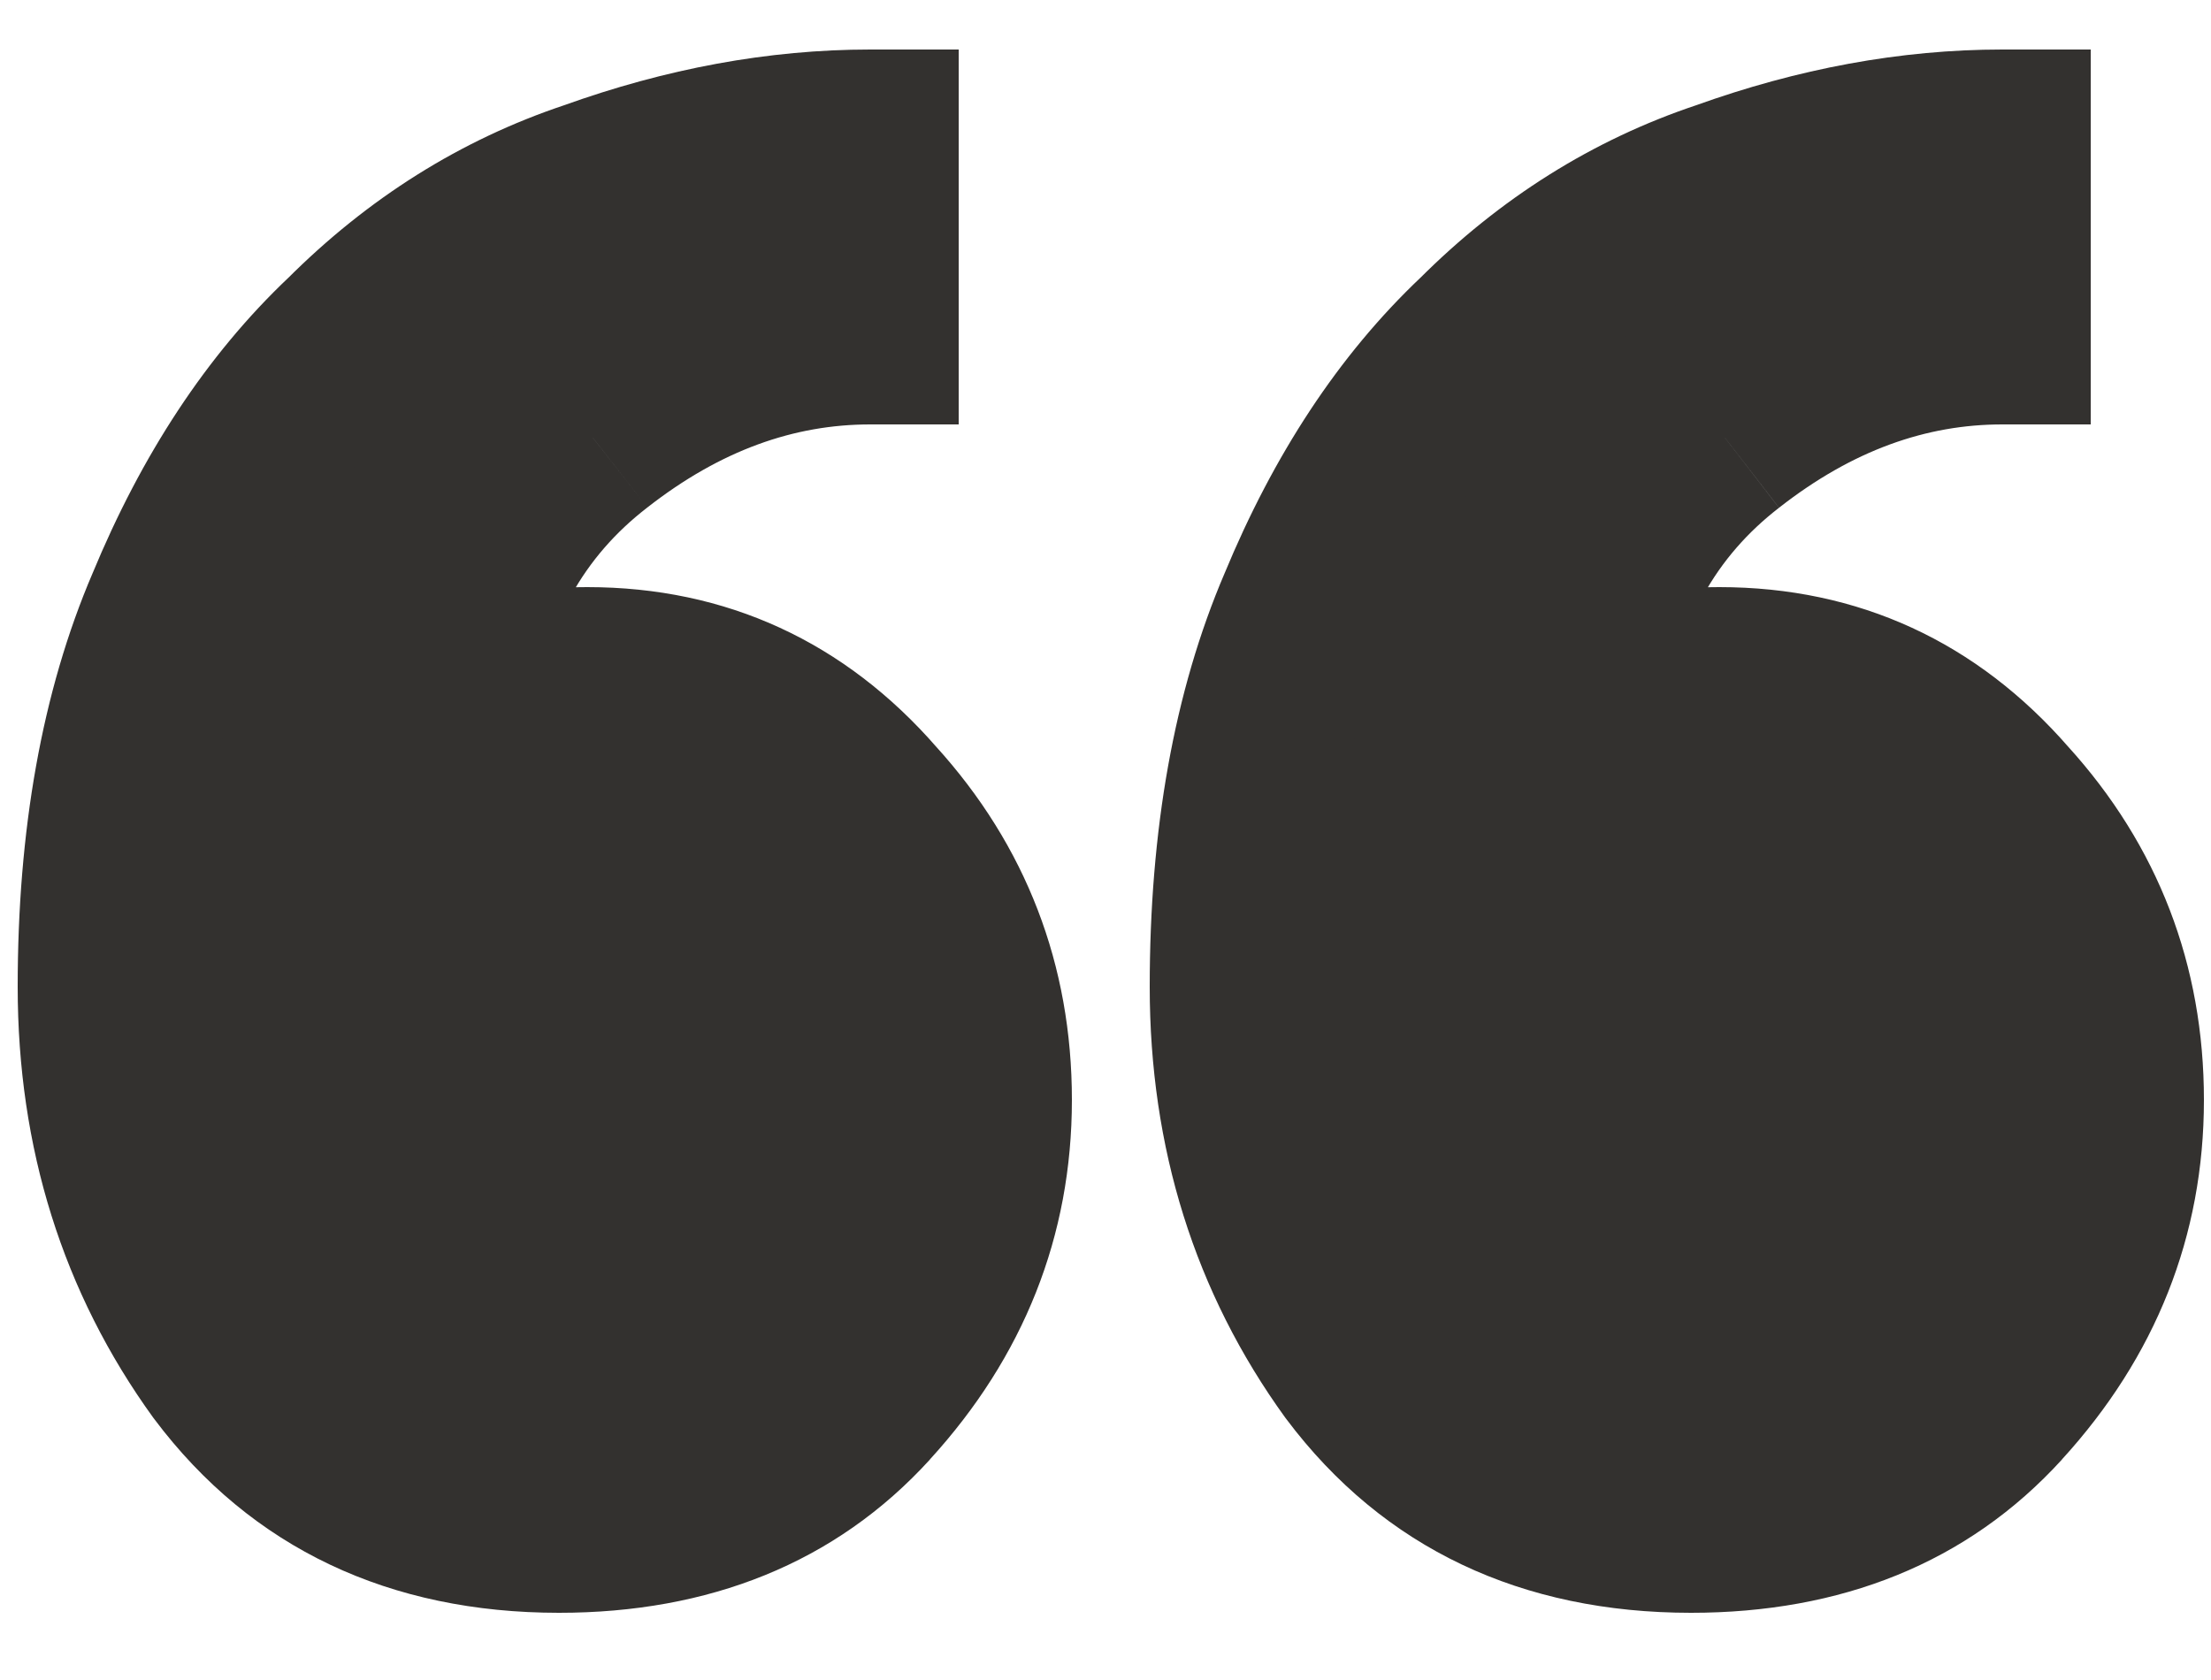
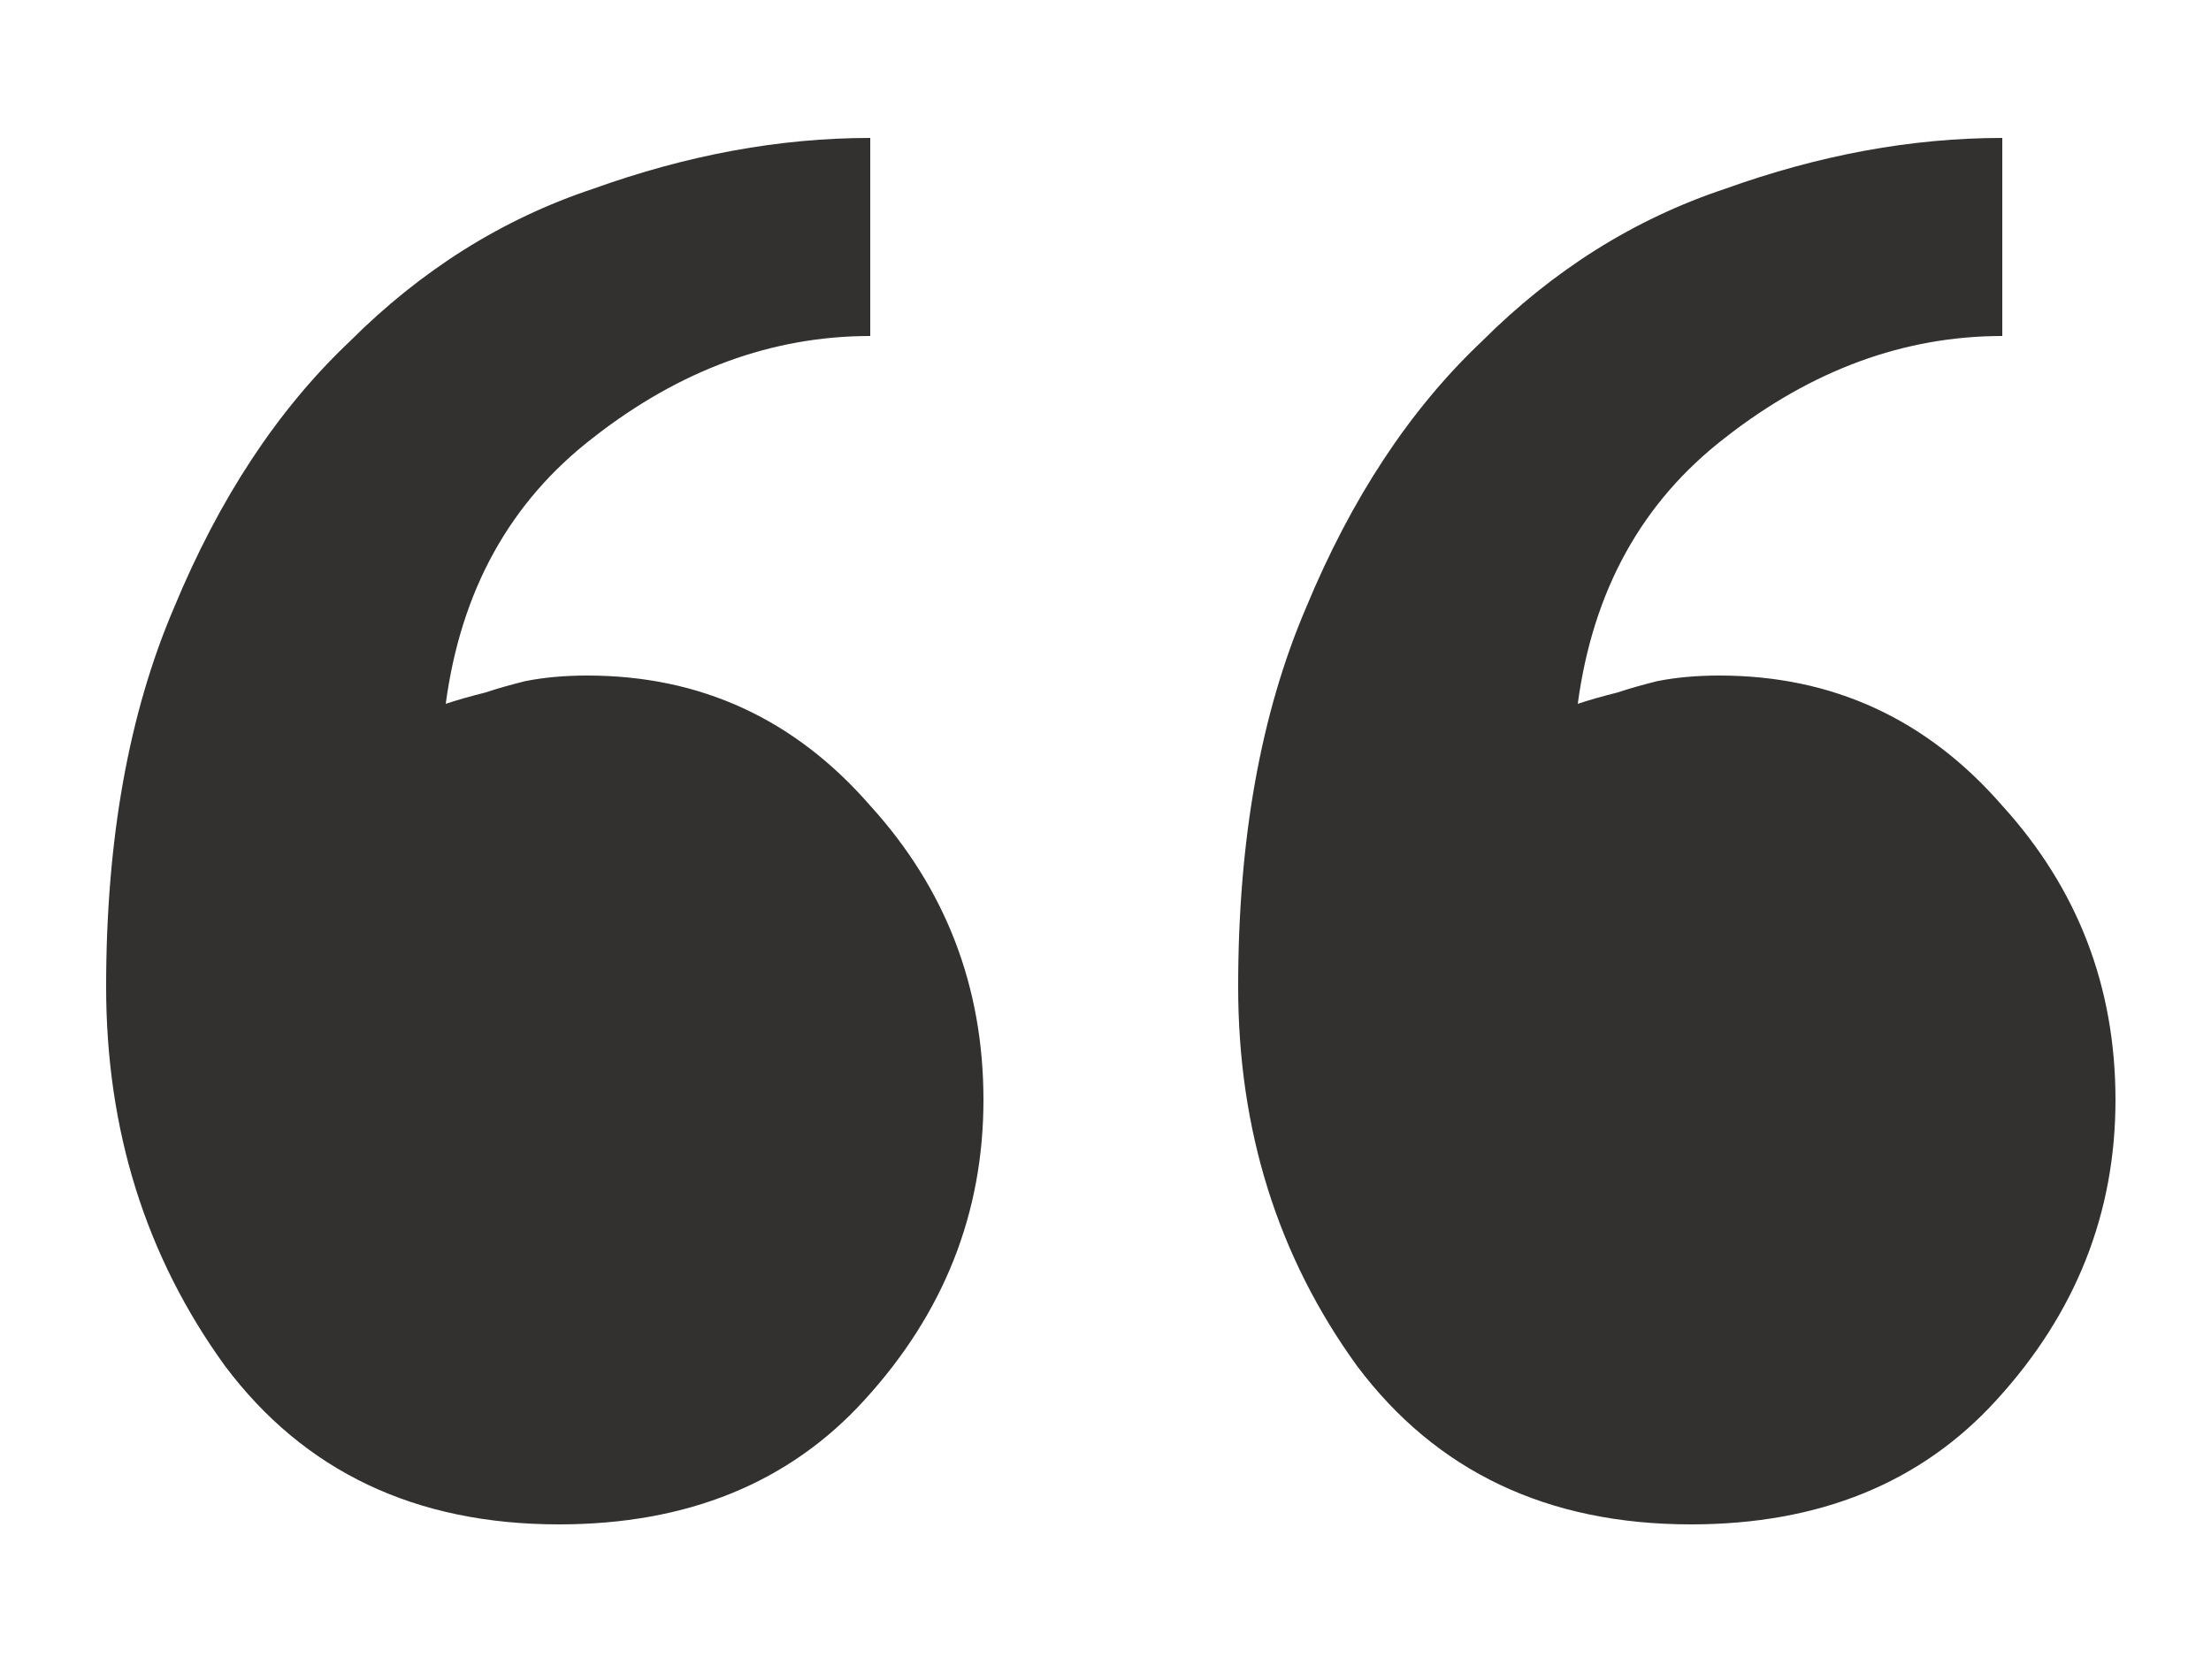
<svg xmlns="http://www.w3.org/2000/svg" width="25" height="19" viewBox="0 0 25 19" fill="none">
  <path d="M14 11.16C14 9.496 14.256 8.067 14.768 6.872C15.28 5.635 15.941 4.632 16.752 3.864C17.563 3.053 18.48 2.477 19.504 2.136C20.571 1.752 21.616 1.56 22.64 1.56V3.8C21.531 3.8 20.485 4.184 19.504 4.952C18.565 5.677 18.011 6.68 17.84 7.96C17.968 7.917 18.117 7.875 18.288 7.832C18.416 7.789 18.565 7.747 18.736 7.704C18.949 7.661 19.184 7.64 19.44 7.64C20.72 7.64 21.787 8.131 22.64 9.112C23.493 10.051 23.92 11.16 23.92 12.44C23.92 13.72 23.472 14.851 22.576 15.832C21.723 16.771 20.571 17.24 19.12 17.24C17.499 17.24 16.24 16.643 15.344 15.448C14.448 14.211 14 12.781 14 11.16ZM1.2 11.16C1.2 9.496 1.456 8.067 1.968 6.872C2.48 5.635 3.141 4.632 3.952 3.864C4.763 3.053 5.68 2.477 6.704 2.136C7.771 1.752 8.816 1.56 9.84 1.56V3.8C8.731 3.8 7.685 4.184 6.704 4.952C5.765 5.677 5.211 6.68 5.04 7.96C5.168 7.917 5.317 7.875 5.488 7.832C5.616 7.789 5.765 7.747 5.936 7.704C6.149 7.661 6.384 7.64 6.64 7.64C7.92 7.64 8.987 8.131 9.84 9.112C10.693 10.051 11.12 11.16 11.12 12.44C11.12 13.72 10.672 14.851 9.776 15.832C8.923 16.771 7.771 17.24 6.32 17.24C4.699 17.24 3.44 16.643 2.544 15.448C1.648 14.211 1.2 12.781 1.2 11.16Z" fill="#33312F" />
-   <path d="M14.768 6.872L15.687 7.266L15.692 7.254L14.768 6.872ZM16.752 3.864L17.44 4.59L17.45 4.581L17.459 4.571L16.752 3.864ZM19.504 2.136L19.82 3.085L19.831 3.081L19.843 3.077L19.504 2.136ZM22.64 1.56H23.64V0.56H22.64V1.56ZM22.64 3.8V4.8H23.64V3.8H22.64ZM19.504 4.952L20.116 5.743L20.12 5.739L19.504 4.952ZM17.84 7.96L16.849 7.828L16.637 9.415L18.156 8.909L17.84 7.96ZM18.288 7.832L18.53 8.802L18.568 8.793L18.604 8.781L18.288 7.832ZM18.736 7.704L18.54 6.723L18.517 6.728L18.494 6.734L18.736 7.704ZM22.64 9.112L21.885 9.768L21.893 9.777L21.9 9.785L22.64 9.112ZM22.576 15.832L21.837 15.158L21.836 15.159L22.576 15.832ZM15.344 15.448L14.534 16.035L14.539 16.041L14.544 16.048L15.344 15.448ZM1.968 6.872L2.887 7.266L2.892 7.254L1.968 6.872ZM3.952 3.864L4.64 4.59L4.65 4.581L4.659 4.571L3.952 3.864ZM6.704 2.136L7.02 3.085L7.032 3.081L7.043 3.077L6.704 2.136ZM9.84 1.56H10.84V0.56H9.84V1.56ZM9.84 3.8V4.8H10.84V3.8H9.84ZM6.704 4.952L7.315 5.743L7.32 5.739L6.704 4.952ZM5.04 7.96L4.049 7.828L3.837 9.415L5.356 8.909L5.04 7.96ZM5.488 7.832L5.731 8.802L5.768 8.793L5.804 8.781L5.488 7.832ZM5.936 7.704L5.74 6.723L5.717 6.728L5.693 6.734L5.936 7.704ZM9.84 9.112L9.085 9.768L9.093 9.777L9.1 9.785L9.84 9.112ZM9.776 15.832L9.038 15.158L9.036 15.159L9.776 15.832ZM2.544 15.448L1.734 16.035L1.739 16.041L1.744 16.048L2.544 15.448ZM15 11.16C15 9.595 15.241 8.306 15.687 7.266L13.849 6.478C13.271 7.827 13 9.397 13 11.16H15ZM15.692 7.254C16.161 6.121 16.749 5.244 17.44 4.59L16.064 3.138C15.133 4.02 14.399 5.148 13.844 6.49L15.692 7.254ZM17.459 4.571C18.167 3.863 18.953 3.374 19.82 3.085L19.188 1.187C18.007 1.581 16.958 2.243 16.045 3.157L17.459 4.571ZM19.843 3.077C20.812 2.728 21.743 2.56 22.64 2.56V0.56C21.489 0.56 20.329 0.776 19.165 1.195L19.843 3.077ZM21.64 1.56V3.8H23.64V1.56H21.64ZM22.64 2.8C21.28 2.8 20.022 3.277 18.888 4.164L20.12 5.739C20.949 5.091 21.782 4.8 22.64 4.8V2.8ZM18.893 4.161C17.726 5.062 17.051 6.312 16.849 7.828L18.831 8.092C18.971 7.048 19.405 6.292 20.115 5.743L18.893 4.161ZM18.156 8.909C18.254 8.876 18.378 8.84 18.53 8.802L18.046 6.862C17.857 6.909 17.682 6.959 17.524 7.011L18.156 8.909ZM18.604 8.781C18.702 8.748 18.826 8.712 18.979 8.674L18.494 6.734C18.305 6.781 18.13 6.831 17.972 6.883L18.604 8.781ZM18.932 8.685C19.071 8.657 19.239 8.64 19.44 8.64V6.64C19.129 6.64 18.828 6.666 18.54 6.723L18.932 8.685ZM19.44 8.64C20.425 8.64 21.218 9.001 21.885 9.768L23.395 8.456C22.355 7.26 21.015 6.64 19.44 6.64V8.64ZM21.9 9.785C22.584 10.537 22.92 11.406 22.92 12.44H24.92C24.92 10.914 24.402 9.564 23.38 8.439L21.9 9.785ZM22.92 12.44C22.92 13.46 22.572 14.353 21.837 15.158L23.314 16.506C24.372 15.348 24.92 13.98 24.92 12.44H22.92ZM21.836 15.159C21.2 15.859 20.334 16.24 19.12 16.24V18.24C20.808 18.24 22.245 17.683 23.316 16.505L21.836 15.159ZM19.12 16.24C17.782 16.24 16.833 15.767 16.144 14.848L14.544 16.048C15.647 17.518 17.215 18.24 19.12 18.24V16.24ZM16.154 14.861C15.389 13.806 15 12.584 15 11.16H13C13 12.978 13.507 14.616 14.534 16.035L16.154 14.861ZM2.2 11.16C2.2 9.595 2.441 8.306 2.887 7.266L1.049 6.478C0.471 7.827 0.2 9.397 0.2 11.16H2.2ZM2.892 7.254C3.361 6.121 3.949 5.244 4.64 4.59L3.264 3.138C2.333 4.02 1.599 5.148 1.044 6.49L2.892 7.254ZM4.659 4.571C5.367 3.863 6.153 3.374 7.02 3.085L6.388 1.187C5.207 1.581 4.158 2.243 3.245 3.157L4.659 4.571ZM7.043 3.077C8.012 2.728 8.943 2.56 9.84 2.56V0.56C8.689 0.56 7.529 0.776 6.365 1.195L7.043 3.077ZM8.84 1.56V3.8H10.84V1.56H8.84ZM9.84 2.8C8.48 2.8 7.222 3.277 6.088 4.164L7.32 5.739C8.149 5.091 8.981 4.8 9.84 4.8V2.8ZM6.093 4.161C4.926 5.062 4.251 6.312 4.049 7.828L6.031 8.092C6.17 7.048 6.605 6.292 7.315 5.743L6.093 4.161ZM5.356 8.909C5.454 8.876 5.578 8.84 5.731 8.802L5.245 6.862C5.057 6.909 4.882 6.959 4.724 7.011L5.356 8.909ZM5.804 8.781C5.902 8.748 6.026 8.712 6.179 8.674L5.693 6.734C5.505 6.781 5.33 6.831 5.172 6.883L5.804 8.781ZM6.132 8.685C6.271 8.657 6.439 8.64 6.64 8.64V6.64C6.329 6.64 6.028 6.666 5.74 6.723L6.132 8.685ZM6.64 8.64C7.625 8.64 8.418 9.001 9.085 9.768L10.595 8.456C9.555 7.26 8.215 6.64 6.64 6.64V8.64ZM9.1 9.785C9.784 10.537 10.12 11.406 10.12 12.44H12.12C12.12 10.914 11.602 9.564 10.58 8.439L9.1 9.785ZM10.12 12.44C10.12 13.46 9.772 14.353 9.038 15.158L10.514 16.506C11.572 15.348 12.12 13.98 12.12 12.44H10.12ZM9.036 15.159C8.4 15.859 7.534 16.24 6.32 16.24V18.24C8.008 18.24 9.445 17.683 10.516 16.505L9.036 15.159ZM6.32 16.24C4.982 16.24 4.033 15.767 3.344 14.848L1.744 16.048C2.847 17.518 4.415 18.24 6.32 18.24V16.24ZM3.354 14.861C2.589 13.806 2.2 12.584 2.2 11.16H0.2C0.2 12.978 0.707 14.616 1.734 16.035L3.354 14.861Z" fill="#33312F" />
</svg>